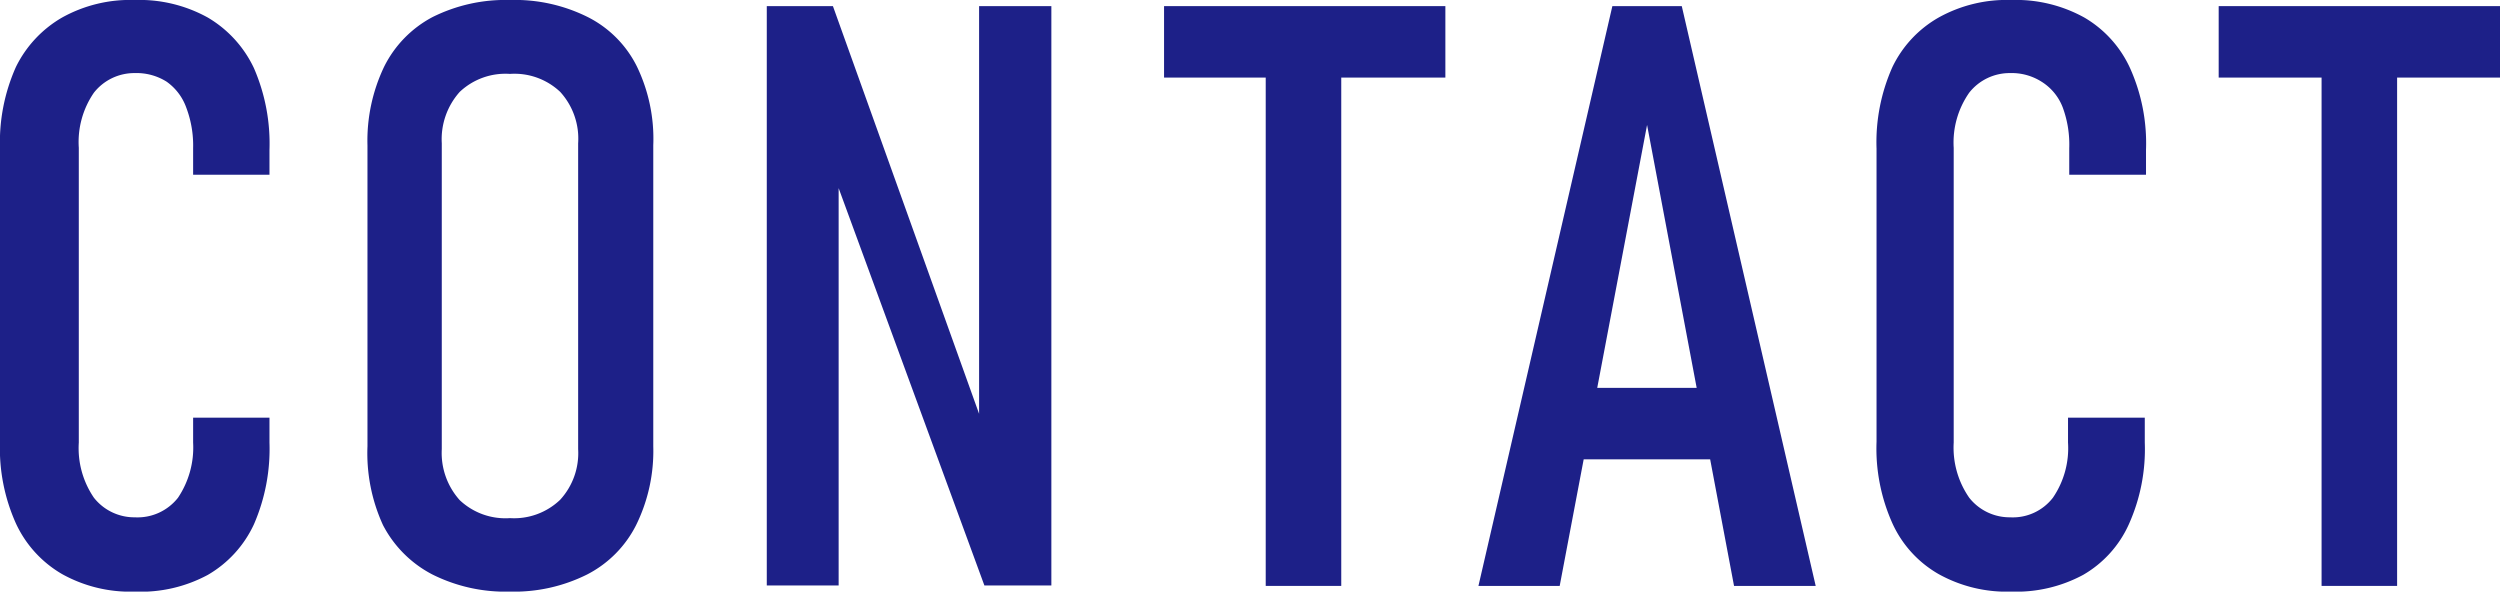
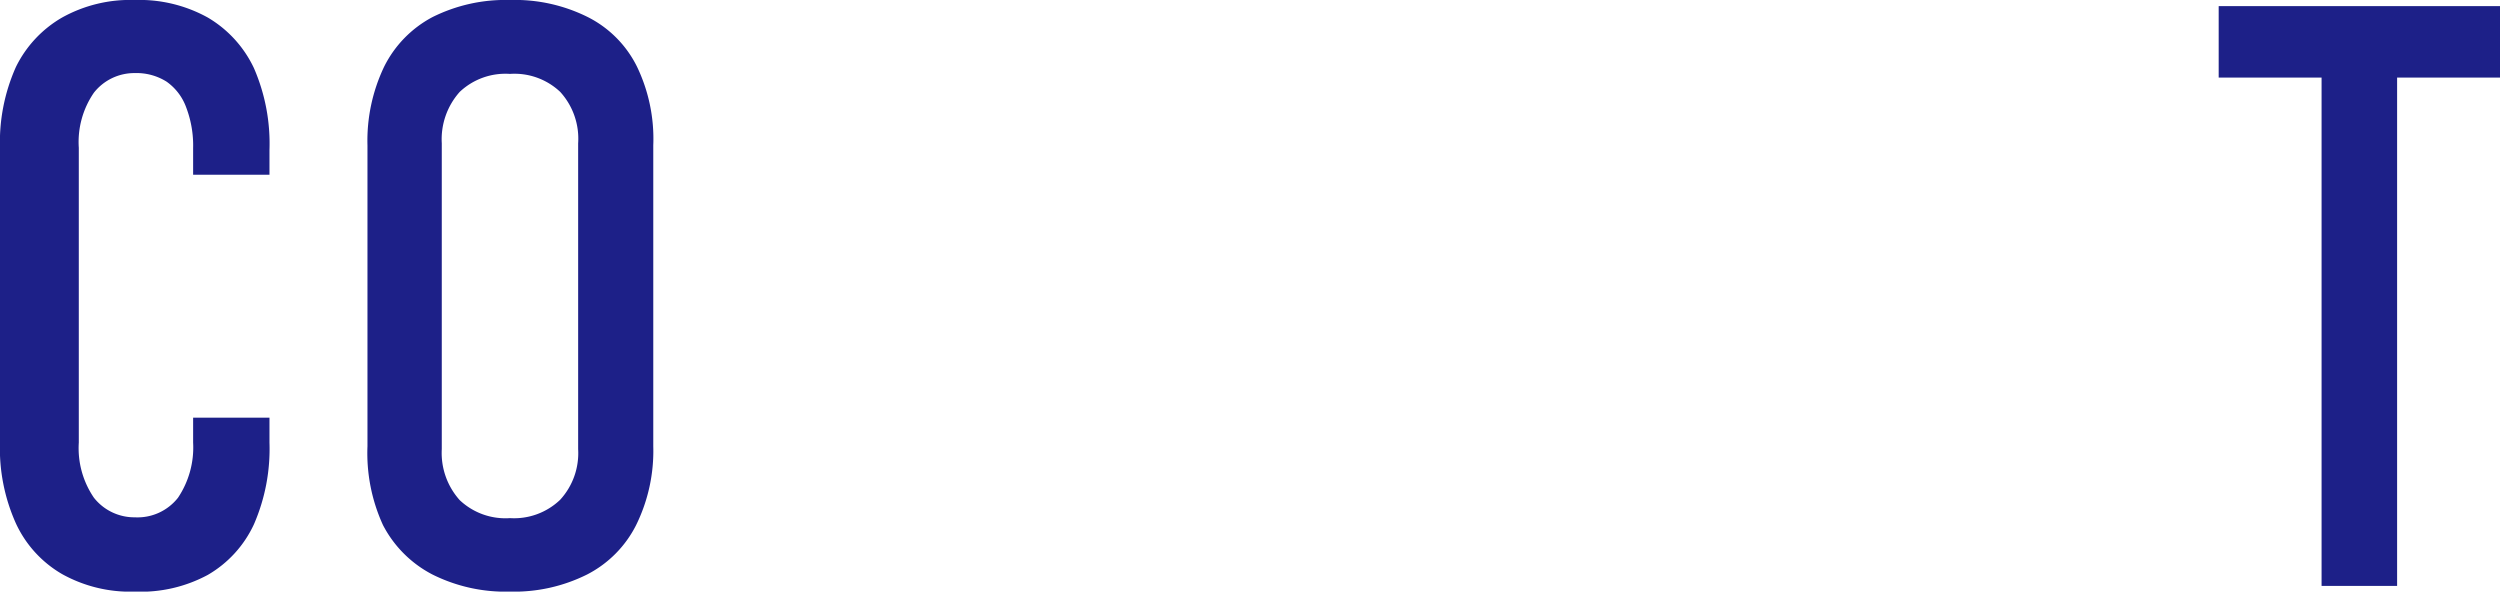
<svg xmlns="http://www.w3.org/2000/svg" viewBox="0 0 61.23 14.49">
  <defs>
    <style>.cls-1{fill:#1d2088;}</style>
  </defs>
  <title>menu_txt_contact</title>
  <g id="Layer_2" data-name="Layer 2">
    <g id="design">
      <path class="cls-1" d="M3.3,14.49a3.43,3.43,0,0,1-1.78-.43A2.78,2.78,0,0,1,.39,12.82a4.48,4.48,0,0,1-.39-2V3.64a4.52,4.52,0,0,1,.39-2A2.84,2.84,0,0,1,1.52.43,3.43,3.43,0,0,1,3.3,0,3.46,3.46,0,0,1,5.09.43,2.84,2.84,0,0,1,6.22,1.67a4.63,4.63,0,0,1,.38,2v.61H4.73V3.63a2.62,2.62,0,0,0-.17-1A1.32,1.32,0,0,0,4.08,2a1.38,1.38,0,0,0-.78-.21,1.26,1.26,0,0,0-1,.48,2.13,2.13,0,0,0-.37,1.35v7.22a2.15,2.15,0,0,0,.37,1.35,1.26,1.26,0,0,0,1,.48,1.26,1.26,0,0,0,1.06-.48,2.21,2.21,0,0,0,.37-1.35v-.61H6.6v.61a4.63,4.63,0,0,1-.38,2,2.78,2.78,0,0,1-1.13,1.24A3.46,3.46,0,0,1,3.3,14.49Z" />
      <path class="cls-1" d="M12.49,14.49a4,4,0,0,1-1.9-.42,2.83,2.83,0,0,1-1.21-1.21A4.23,4.23,0,0,1,9,10.93V3.56a4.2,4.2,0,0,1,.41-1.93A2.77,2.77,0,0,1,10.59.42,4,4,0,0,1,12.49,0,4,4,0,0,1,14.4.42a2.7,2.7,0,0,1,1.2,1.21A4.08,4.08,0,0,1,16,3.56v7.37a4.11,4.11,0,0,1-.42,1.93,2.75,2.75,0,0,1-1.2,1.21A4,4,0,0,1,12.49,14.49Zm0-1.8a1.63,1.63,0,0,0,1.23-.45A1.69,1.69,0,0,0,14.16,11V3.51a1.7,1.7,0,0,0-.44-1.26,1.63,1.63,0,0,0-1.23-.44,1.63,1.63,0,0,0-1.23.44,1.74,1.74,0,0,0-.44,1.26V11a1.73,1.73,0,0,0,.44,1.25A1.63,1.63,0,0,0,12.49,12.69Z" />
-       <path class="cls-1" d="M18.78,14.34V.15H20.4L24.29,11l-.31.25V.15h1.77V14.34H24.11L20.24,3.79l.3-.25v10.8Z" />
-       <path class="cls-1" d="M28.51,1.9V.15H35.4V1.9ZM31,14.35v-13h1.85v13Z" />
-       <path class="cls-1" d="M36.21,14.35,39.49.15h1.7l3.28,14.2h-2L40.34,3.06,38.2,14.35Zm2.1-3.1V9.5h4.21v1.75Z" />
-       <path class="cls-1" d="M49.26,14.49a3.43,3.43,0,0,1-1.78-.43,2.73,2.73,0,0,1-1.13-1.24,4.48,4.48,0,0,1-.39-2V3.64a4.52,4.52,0,0,1,.39-2A2.78,2.78,0,0,1,47.48.43,3.43,3.43,0,0,1,49.26,0a3.46,3.46,0,0,1,1.79.43,2.76,2.76,0,0,1,1.12,1.24,4.48,4.48,0,0,1,.39,2v.61H50.68V3.63a2.63,2.63,0,0,0-.16-1A1.28,1.28,0,0,0,50,2a1.36,1.36,0,0,0-.77-.21,1.26,1.26,0,0,0-1,.48,2.13,2.13,0,0,0-.38,1.35v7.22a2.15,2.15,0,0,0,.38,1.35,1.26,1.26,0,0,0,1,.48,1.24,1.24,0,0,0,1.05-.48,2.15,2.15,0,0,0,.37-1.35v-.61h1.88v.61a4.48,4.48,0,0,1-.39,2,2.71,2.71,0,0,1-1.12,1.24A3.46,3.46,0,0,1,49.26,14.49Z" />
      <path class="cls-1" d="M54.34,1.9V.15h6.89V1.9Zm2.52,12.45v-13h1.85v13Z" />
    </g>
  </g>
</svg>